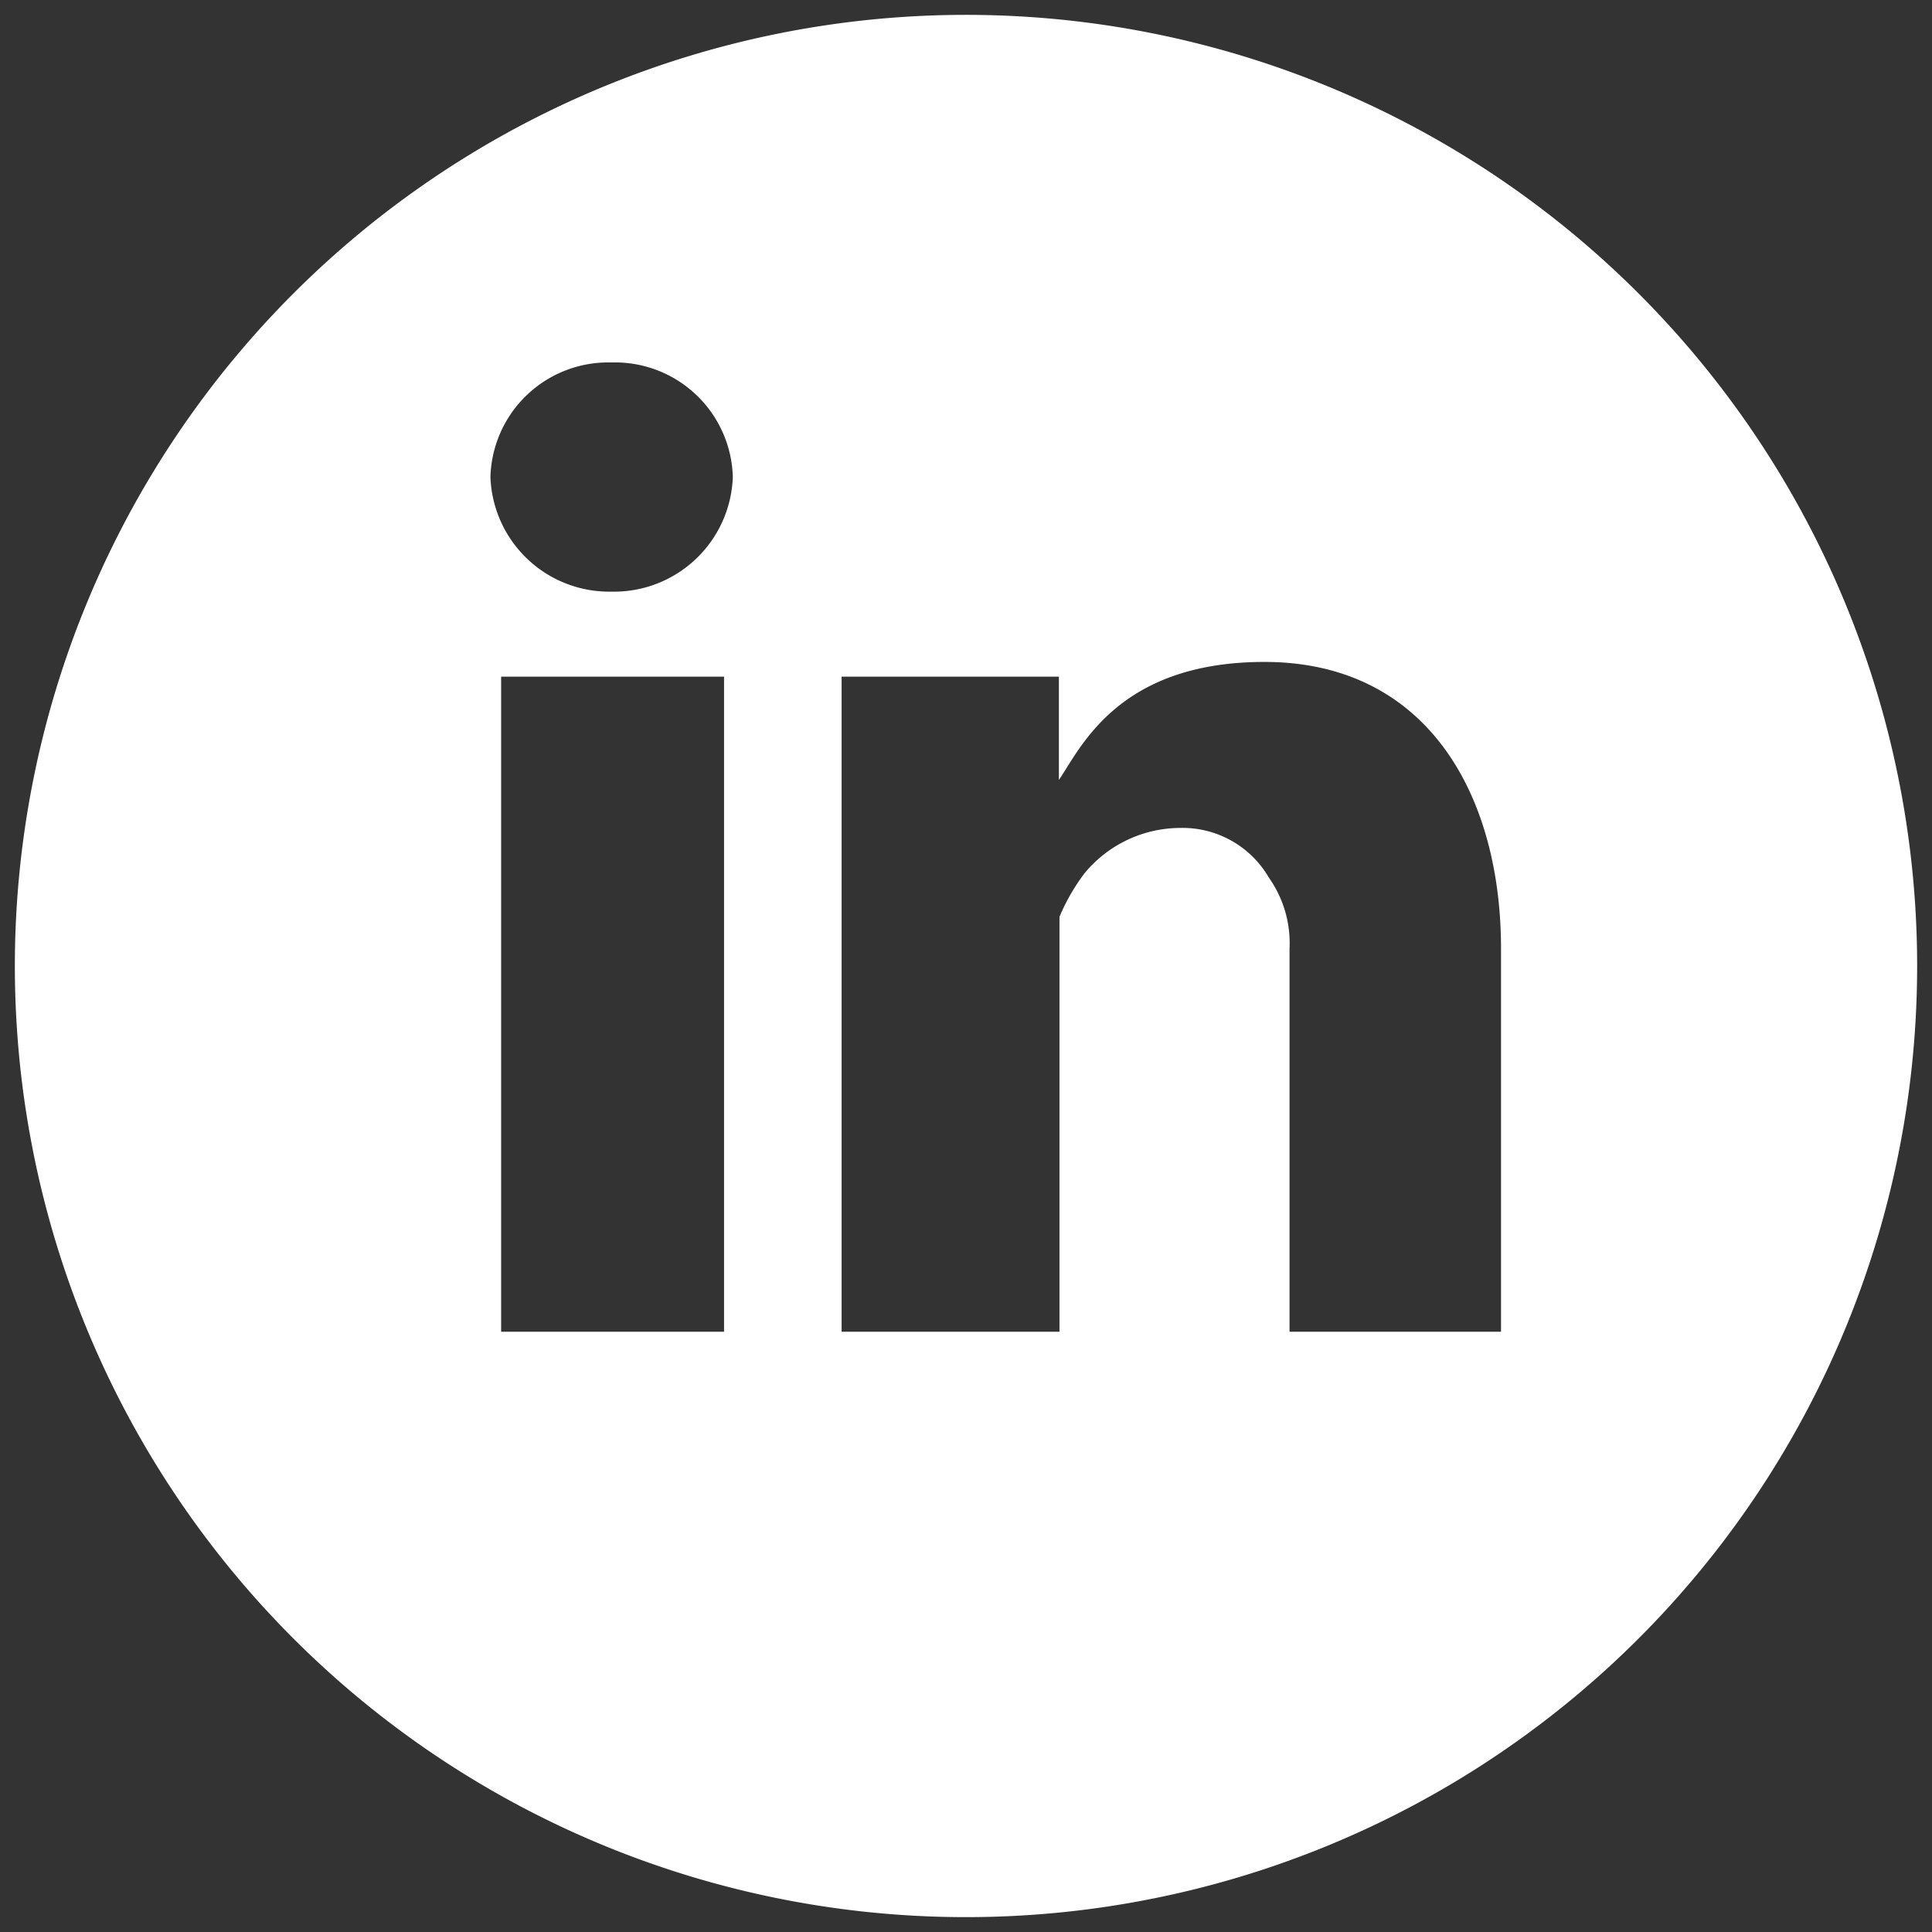
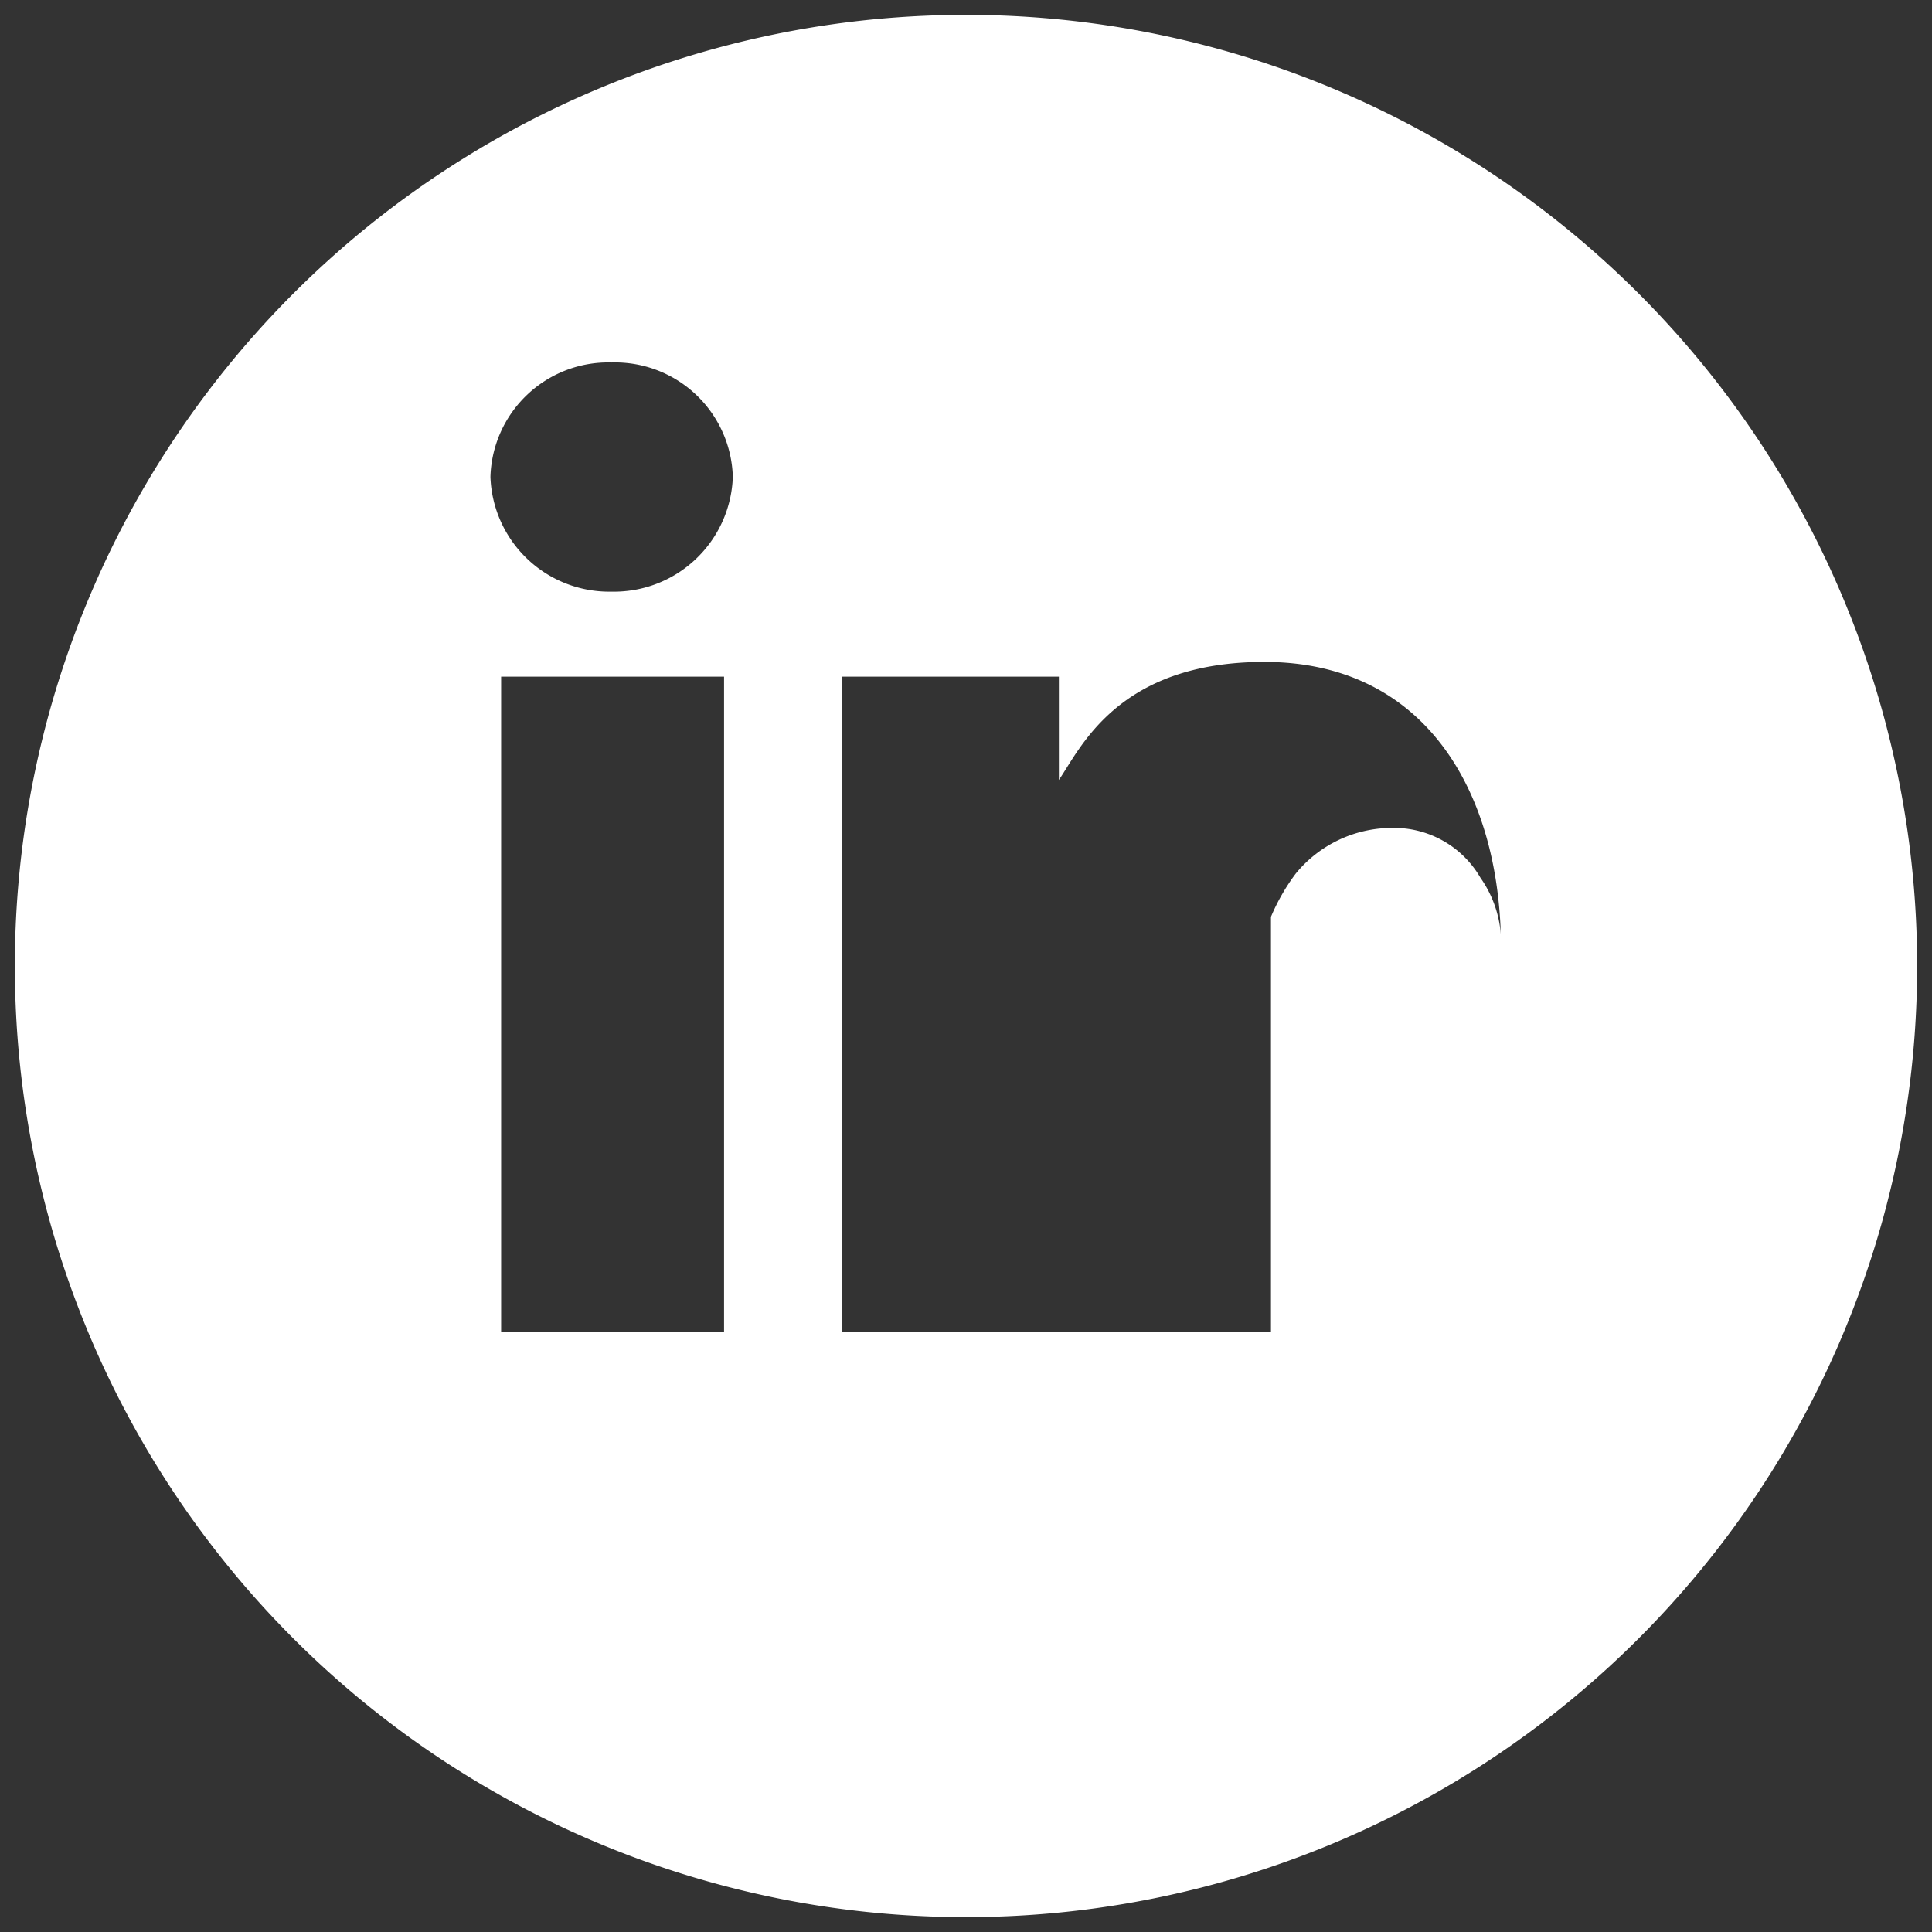
<svg xmlns="http://www.w3.org/2000/svg" id="Livello_1" data-name="Livello 1" viewBox="0 0 130 130">
  <rect x="0" y="0" width="130" height="130" fill="#333333" stroke="none" />
  <defs>
    <style>.cls-1{fill:#fff;}</style>
  </defs>
-   <path class="cls-1" d="M65,1a64,64,0,1,0,64,64A64,64,0,0,0,65,1ZM48.72,89.61h-15V45.53h15Zm-7.57-49.8A8,8,0,0,1,33,32.09a7.93,7.93,0,0,1,8.15-7.7,7.93,7.93,0,0,1,8.16,7.7A8,8,0,0,1,41.15,39.81ZM101,89.61H86.77V63.82a7.62,7.62,0,0,0-1.38-4.75,6.72,6.72,0,0,0-6-3.36,8.38,8.38,0,0,0-6.43,3.07,13.65,13.65,0,0,0-1.67,2.91V89.61H56.63V45.53H71.25v6.95c1.44-2.08,3.93-7.94,13.83-7.94C96,44.54,101,53.44,101,63.82Z" />
+   <path class="cls-1" d="M65,1a64,64,0,1,0,64,64A64,64,0,0,0,65,1ZM48.72,89.61h-15V45.53h15Zm-7.57-49.8A8,8,0,0,1,33,32.09a7.93,7.93,0,0,1,8.15-7.7,7.93,7.93,0,0,1,8.16,7.7A8,8,0,0,1,41.15,39.81ZM101,89.61V63.82a7.62,7.62,0,0,0-1.38-4.75,6.72,6.72,0,0,0-6-3.36,8.38,8.38,0,0,0-6.43,3.07,13.65,13.65,0,0,0-1.67,2.91V89.61H56.63V45.53H71.25v6.95c1.44-2.08,3.93-7.94,13.83-7.94C96,44.54,101,53.44,101,63.82Z" />
</svg>